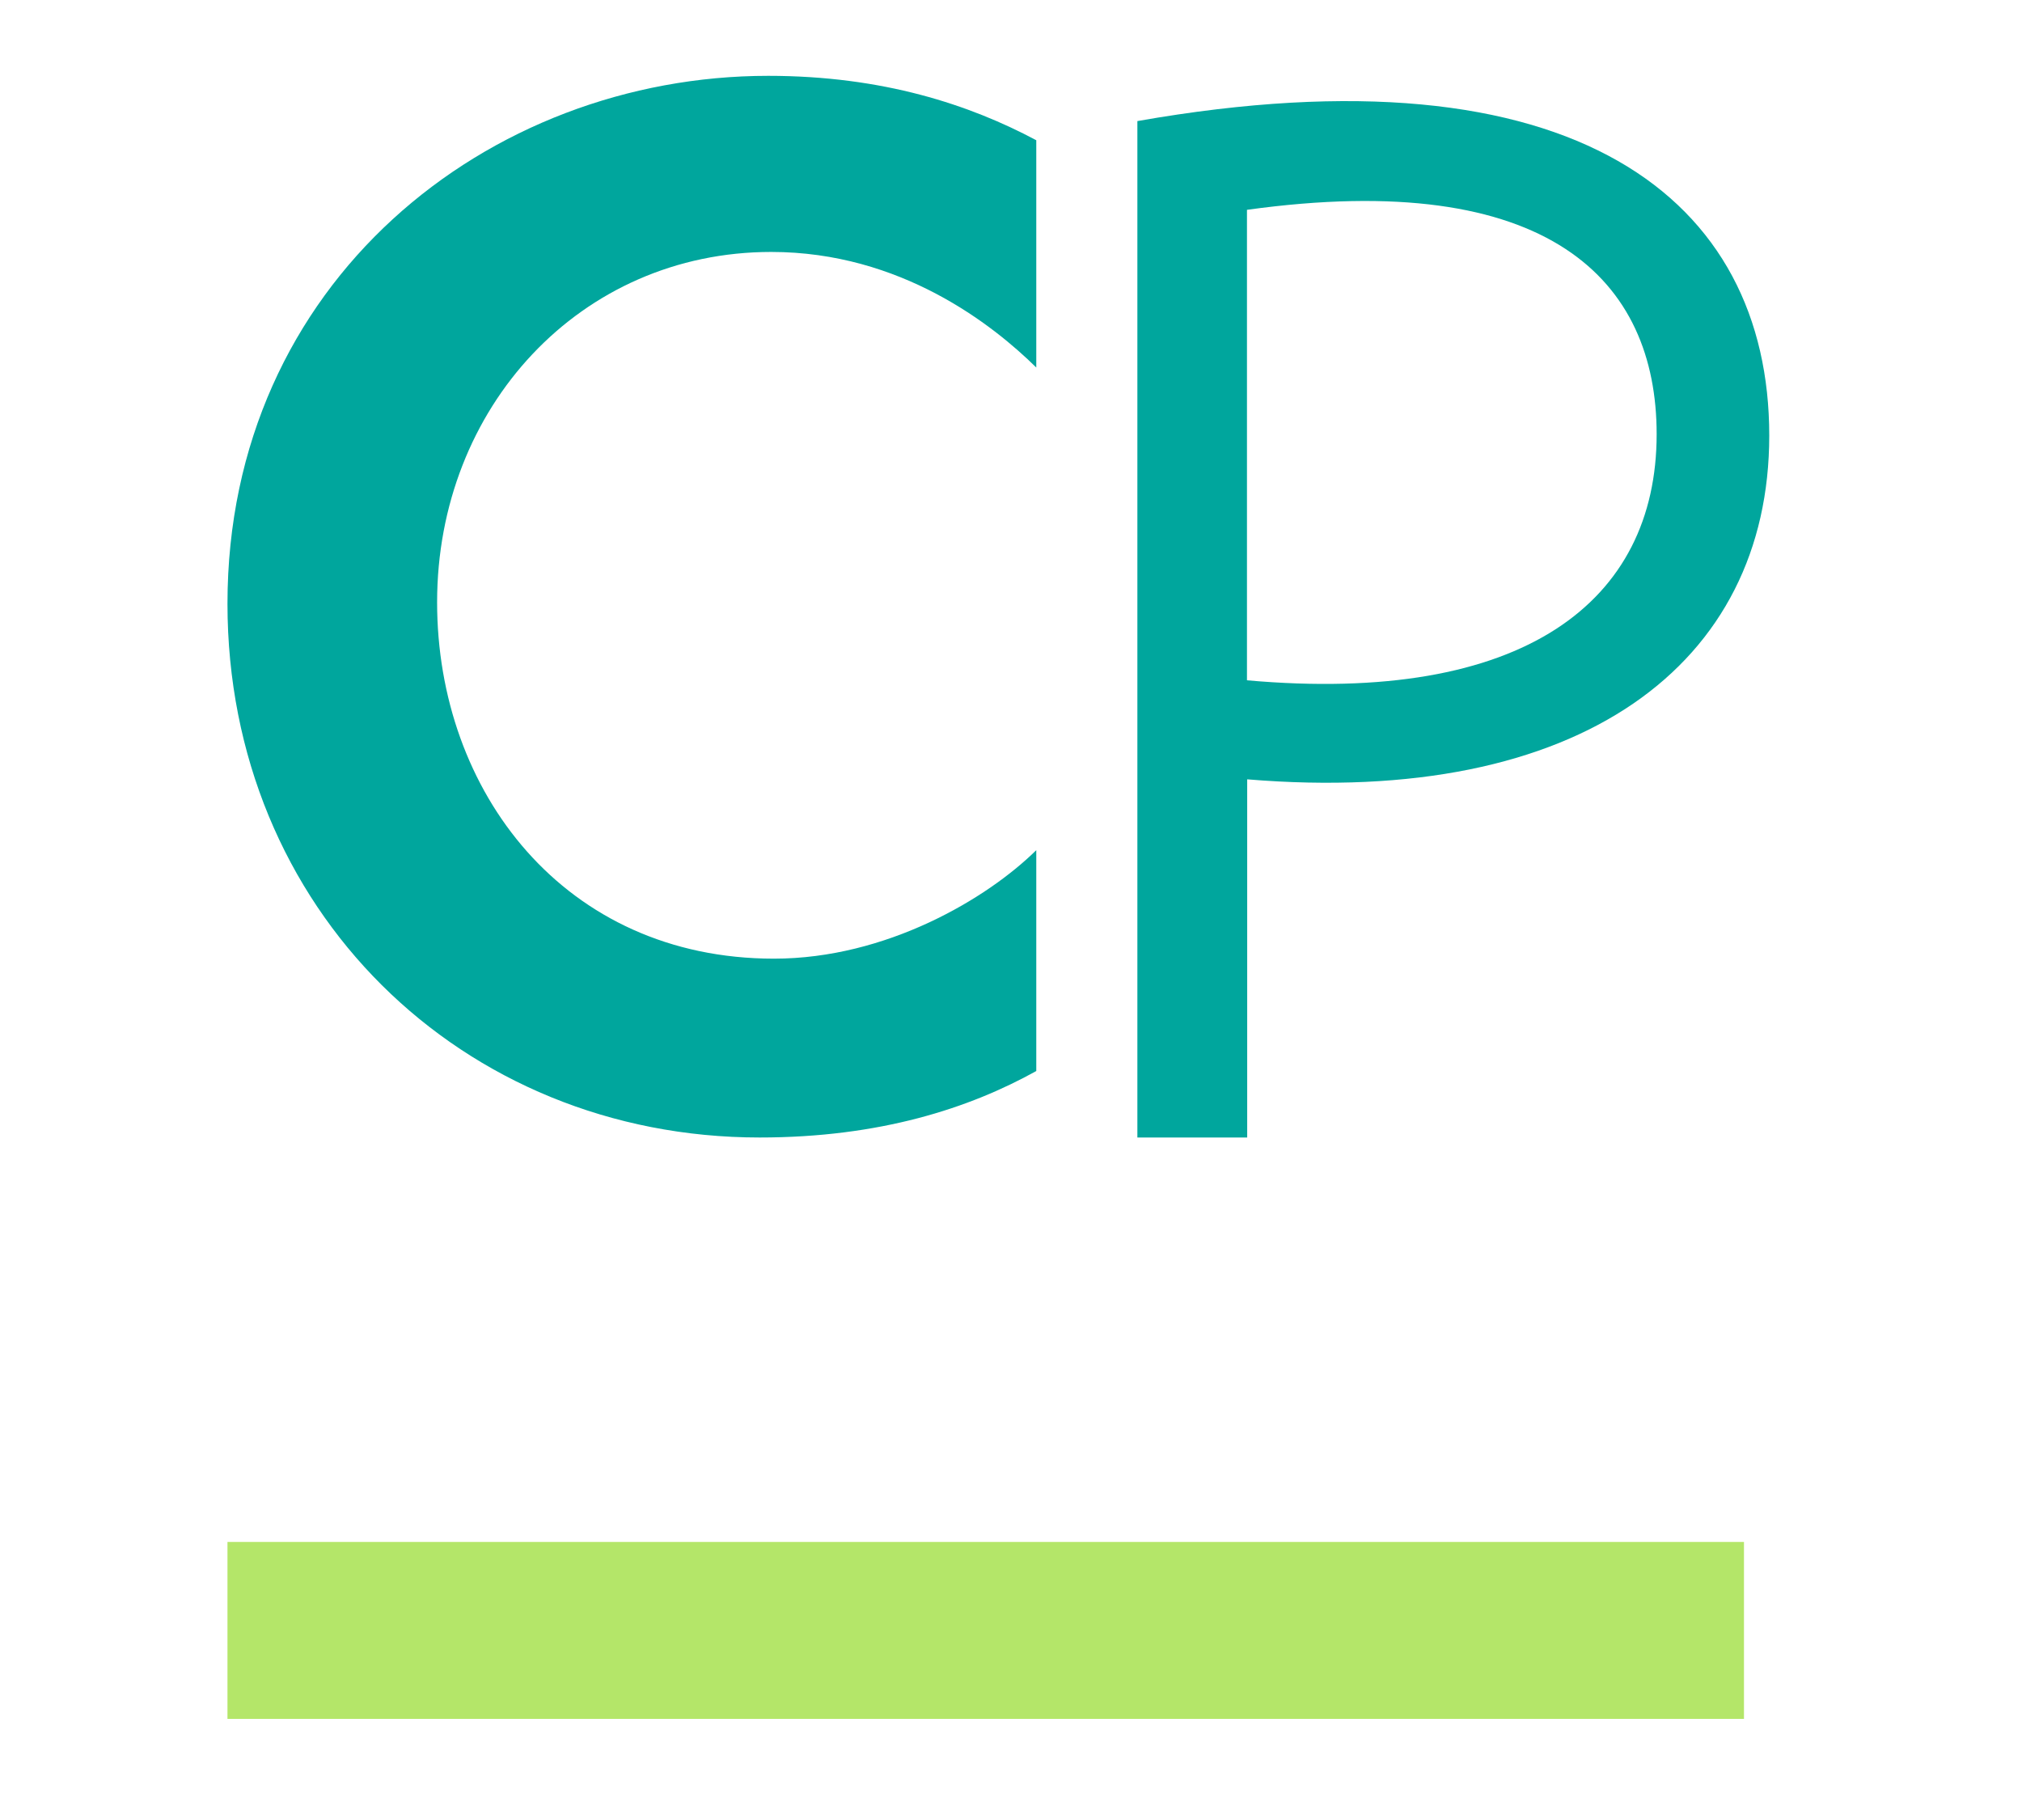
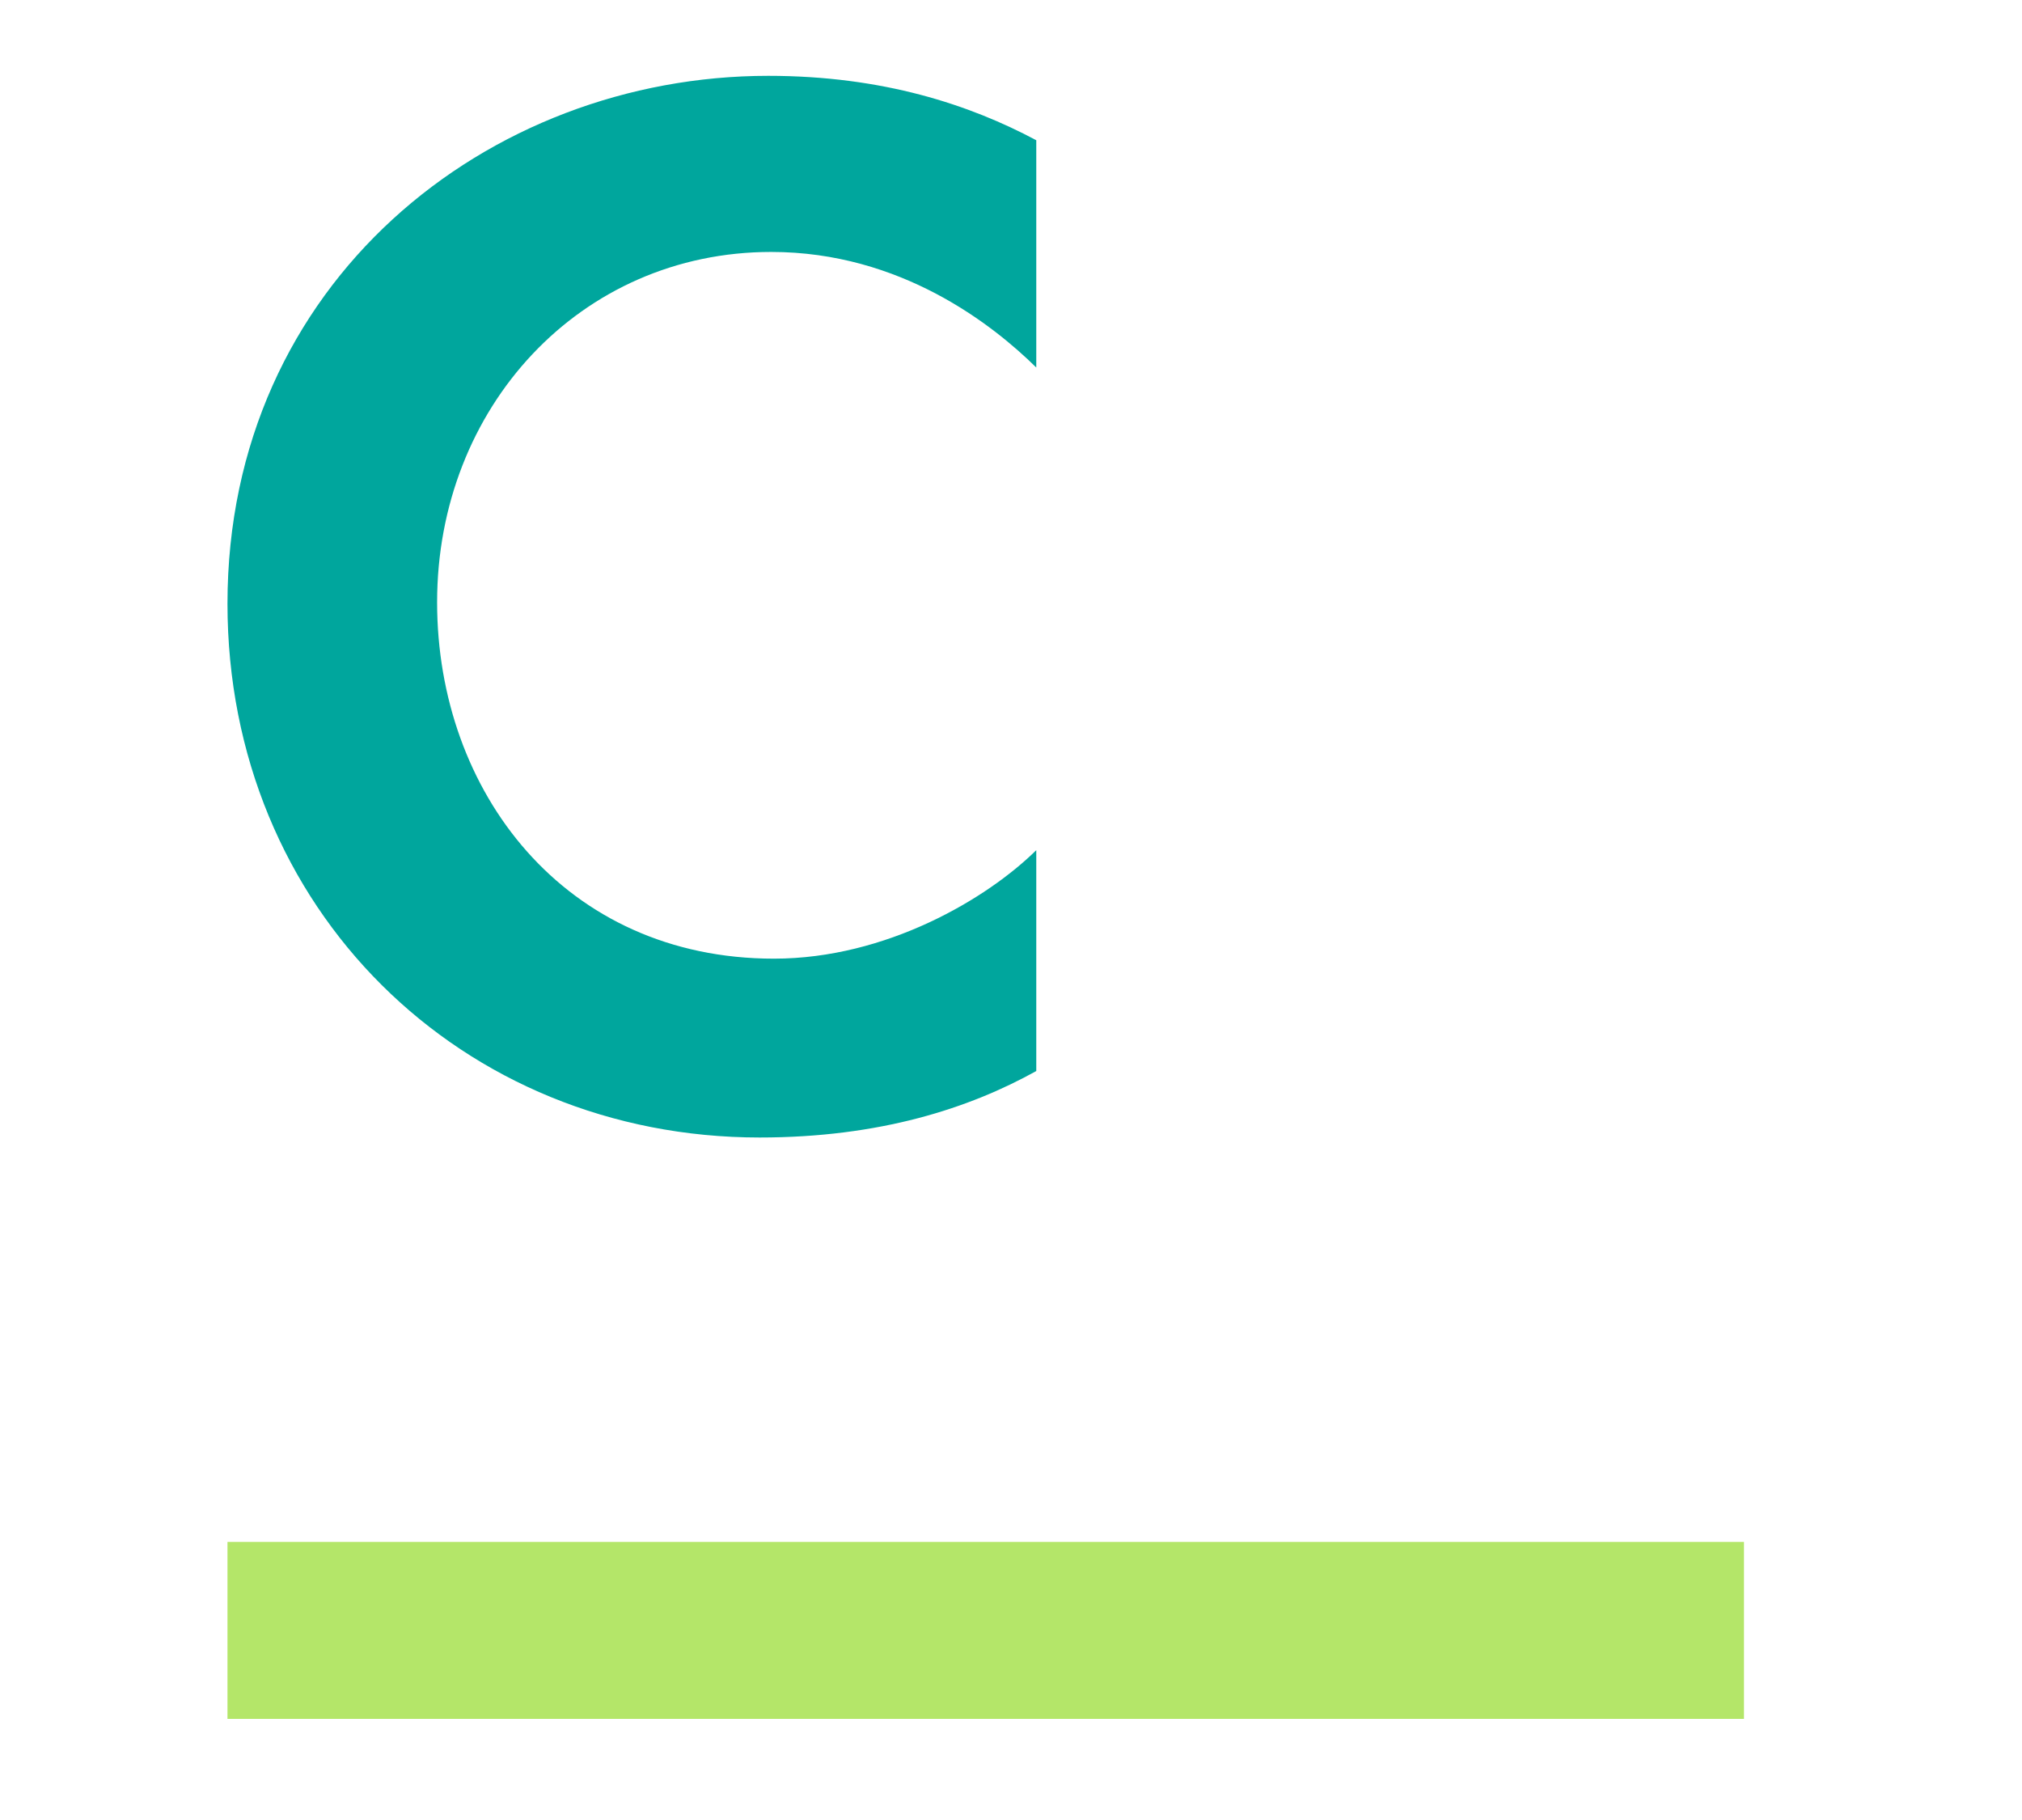
<svg xmlns="http://www.w3.org/2000/svg" width="80px" height="72px" viewBox="0 0 80 72" version="1.1">
  <title>WUMA! ALL BREED PUPPY CP</title>
  <desc>Created with Sketch.</desc>
  <g id="WUMA!-ALL-BREED-PUPPY-CP" stroke="none" stroke-width="1" fill="none" fill-rule="evenodd">
    <g id="WUMA!-PUPPY-_-BENEFEFIT-ICONS-02" transform="translate(9, 3)" fill-rule="nonzero">
      <rect id="Rectangle" fill="#B4E669" x="0" y="58" width="60" height="7" />
-       <path d="M56.545,14.177 C56.545,20.8 51.282,24.89 40.336,23.913 L40.336,5.301 C52.318,3.636 56.545,8.124 56.545,14.177 M61,14.231 C61,4.903 53.364,-1.268 36,1.79 L36,42 L40.345,42 L40.345,27.831 C53.536,28.925 61,23.279 61,14.231" id="Shape" fill="#00A69D" />
      <path d="M21.055,42 C25.808,42 29.349,40.843 32,39.37 L32,30.633 C30.059,32.548 26.069,34.925 21.621,34.925 C13.327,34.925 8.294,28.31 8.294,20.828 C8.294,13.12 13.956,6.967 21.513,6.967 C26.635,6.967 30.284,9.849 32,11.539 L32,2.548 C29.376,1.148 25.934,0 21.396,0 C10.298,0 0,8.169 0,20.883 C0,32.964 9.265,42 21.055,42" id="Path" fill="#00A69D" />
    </g>
  </g>
</svg>